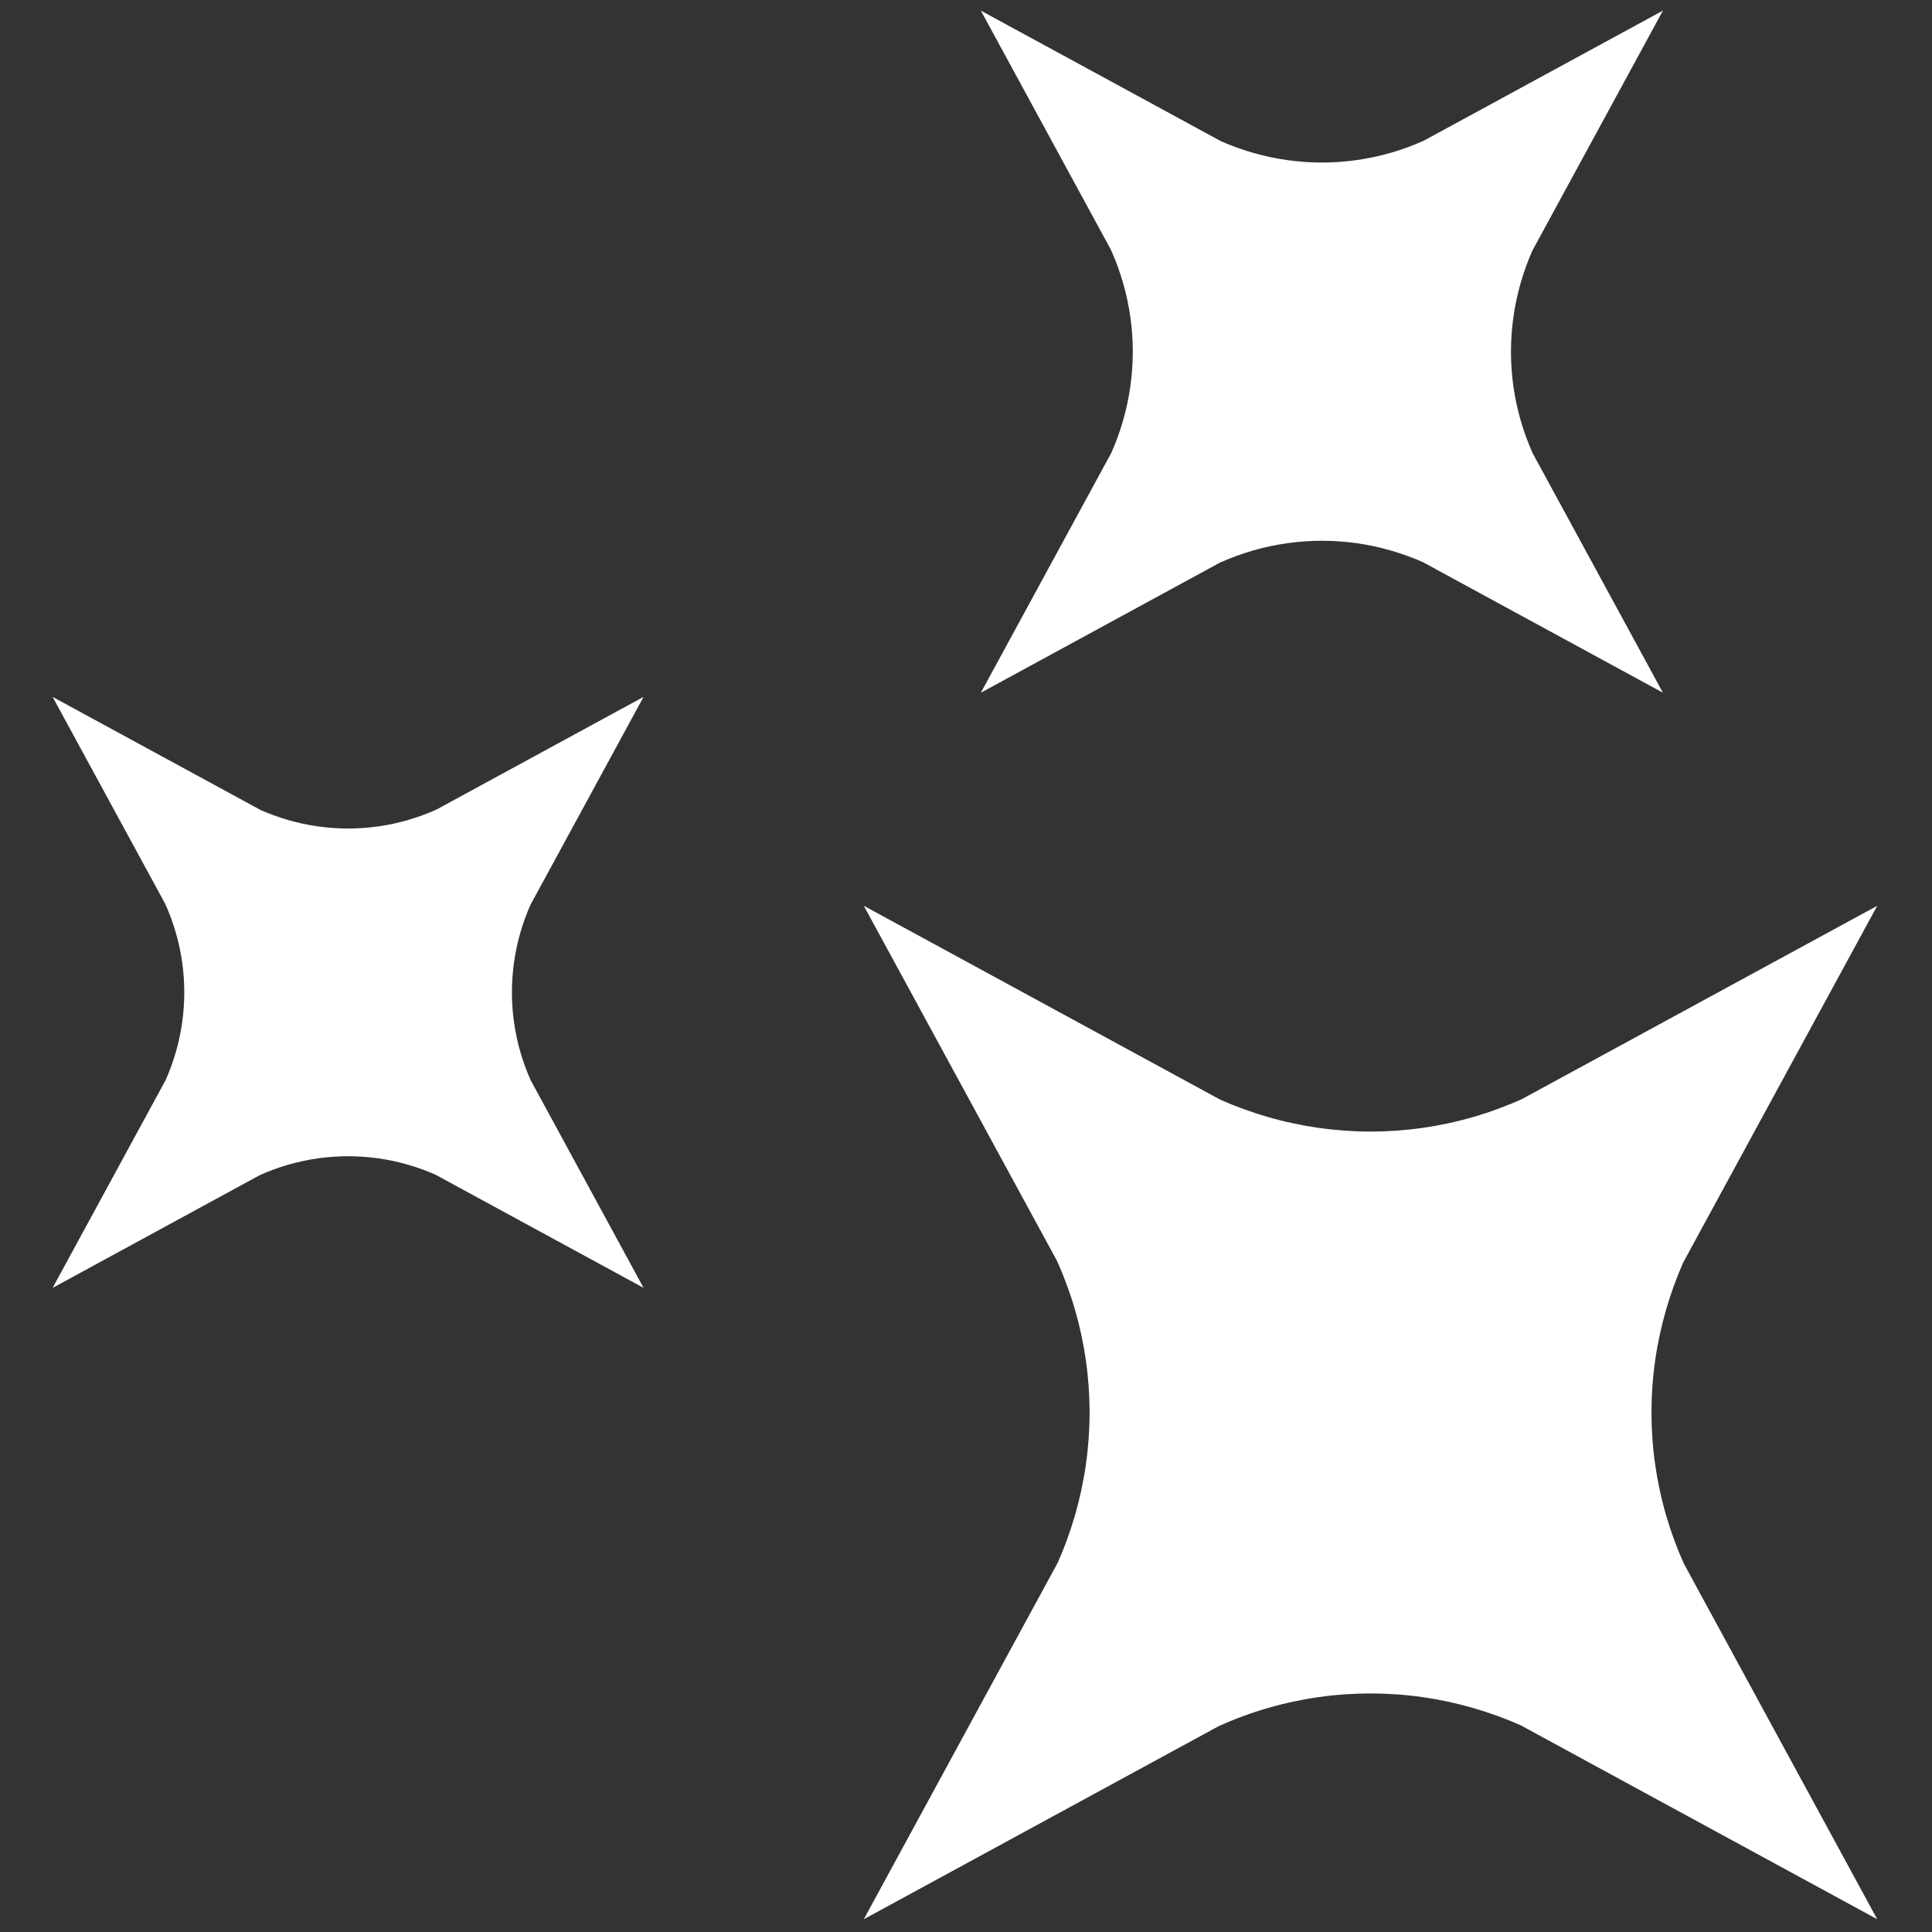
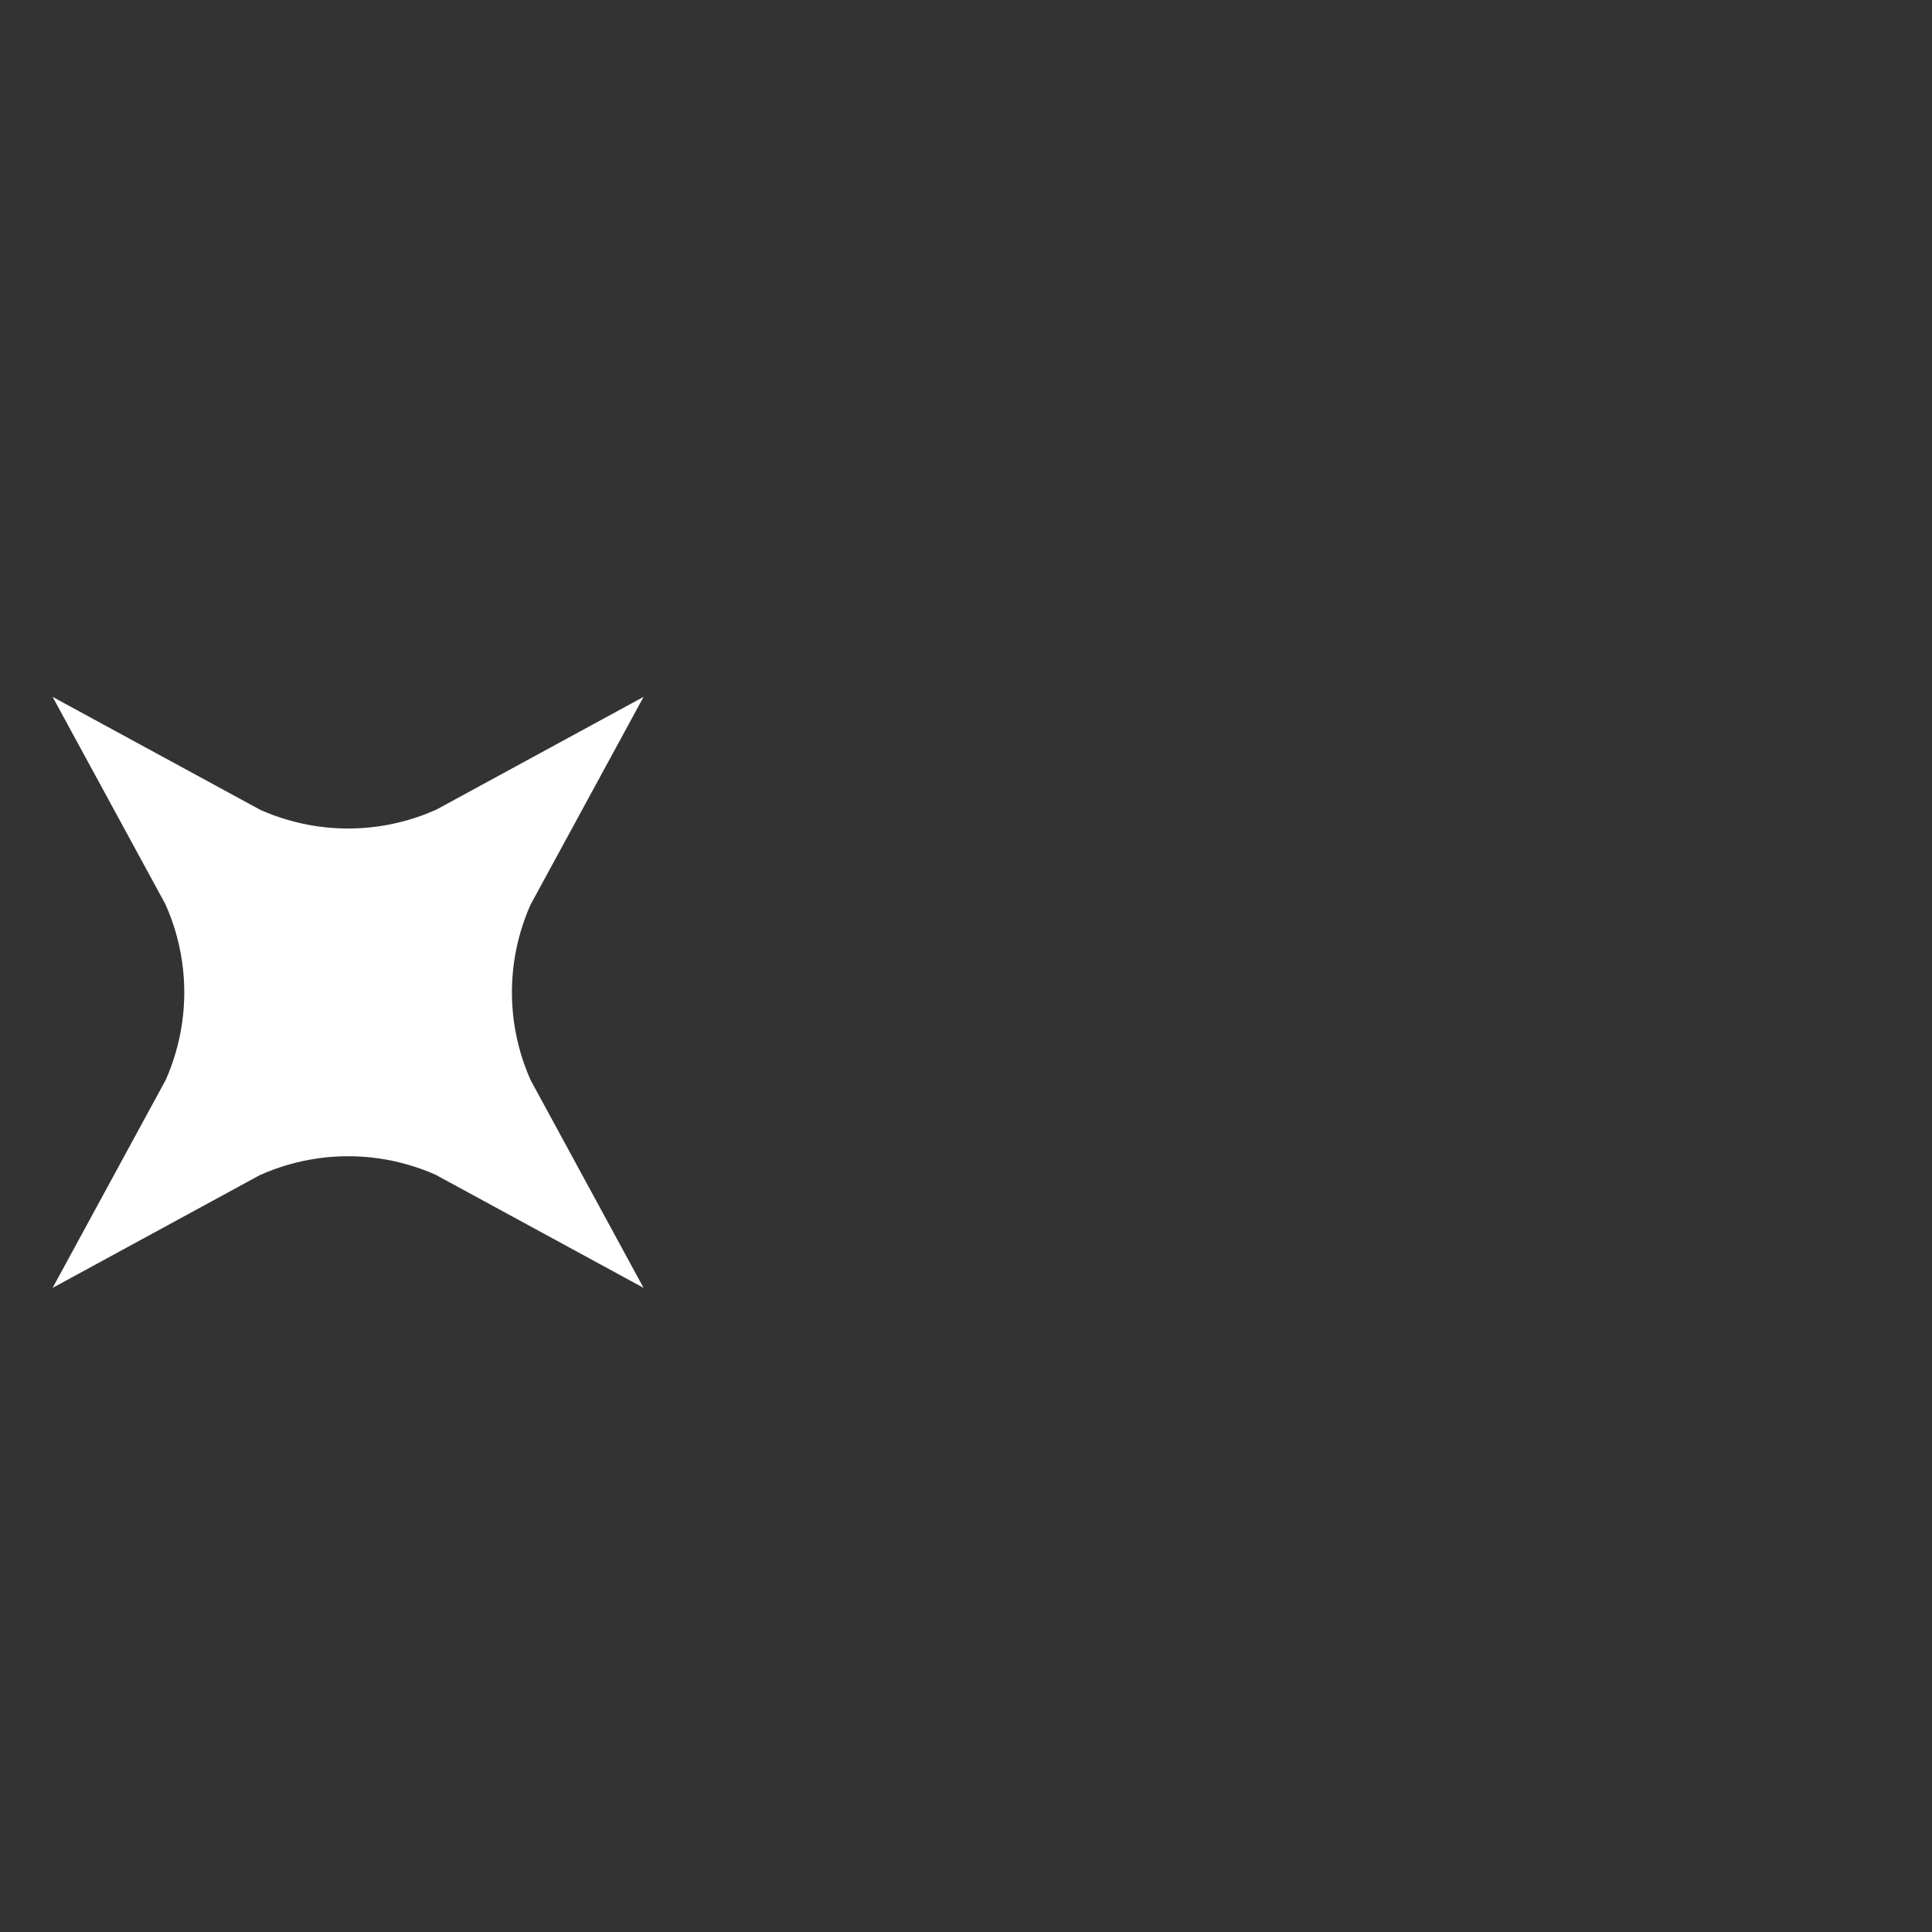
<svg xmlns="http://www.w3.org/2000/svg" width="256" height="256" viewBox="0 0 256 256" fill="none">
  <rect x="0" y="0" width="256" height="256" fill="#333333" stroke="none" />
-   <path d="M248.743 254.307L201.501 228.612C199.618 227.772 197.441 226.971 195.235 226.33C193.026 225.69 190.758 225.201 188.488 224.877C186.223 224.554 183.905 224.391 181.603 224.391C179.308 224.391 176.989 224.554 174.719 224.877C172.46 225.198 170.186 225.684 167.969 226.33C165.766 226.968 163.586 227.772 161.495 228.716L114.459 254.307L140.153 207.065C140.993 205.188 141.797 203.01 142.438 200.799C143.078 198.581 143.567 196.311 143.888 194.049C144.211 191.778 144.374 189.46 144.374 187.164C144.374 184.86 144.211 182.545 143.888 180.28C143.565 178.007 143.076 175.736 142.435 173.53C141.797 171.324 140.993 169.144 140.049 167.056L114.459 120.022L161.7 145.717C163.591 146.56 165.772 147.364 167.969 147.999C170.17 148.639 172.443 149.125 174.719 149.449C176.981 149.772 179.299 149.938 181.603 149.938C183.899 149.938 186.218 149.775 188.488 149.451C190.747 149.131 193.02 148.645 195.238 147.999C197.449 147.358 199.624 146.554 201.706 145.613L248.743 120.022L223.048 167.261C222.208 169.144 221.407 171.322 220.766 173.53C220.126 175.747 219.637 178.018 219.316 180.28C218.993 182.55 218.83 184.869 218.83 187.164C218.83 189.469 218.993 191.784 219.316 194.046C219.642 196.325 220.129 198.596 220.769 200.796C221.396 202.959 222.183 205.103 223.11 207.172L248.743 254.307Z" fill="white" />
-   <path d="M220.345 91.785L188.55 74.492C187.282 73.927 185.816 73.388 184.332 72.958C182.845 72.525 181.32 72.196 179.791 71.98C178.265 71.763 176.706 71.654 175.157 71.654C173.612 71.654 172.052 71.763 170.524 71.983C169.003 72.199 167.472 72.525 165.98 72.96C164.496 73.39 163.029 73.93 161.622 74.565L129.967 91.79L147.26 59.995C147.824 58.731 148.367 57.267 148.797 55.777C149.229 54.285 149.555 52.757 149.772 51.236C149.988 49.708 150.098 48.148 150.101 46.603C150.101 45.051 149.991 43.492 149.772 41.969C149.555 40.44 149.227 38.912 148.794 37.428C148.364 35.941 147.824 34.477 147.189 33.07L129.967 1.407L161.762 18.699C163.035 19.267 164.502 19.806 165.98 20.234C167.461 20.663 168.989 20.992 170.524 21.209C172.047 21.428 173.606 21.537 175.157 21.537C176.703 21.537 178.262 21.428 179.791 21.209C181.311 20.992 182.843 20.666 184.335 20.231C185.824 19.801 187.288 19.259 188.69 18.626L220.345 1.407L203.052 33.202C202.487 34.469 201.948 35.936 201.515 37.422C201.082 38.914 200.756 40.443 200.54 41.963C200.324 43.492 200.214 45.051 200.211 46.597C200.211 48.148 200.321 49.708 200.537 51.228C200.756 52.762 201.082 54.288 201.515 55.769C201.937 57.224 202.465 58.669 203.089 60.06L220.345 91.785Z" fill="white" />
  <path d="M85.274 170.647L57.727 155.664C56.629 155.173 55.359 154.706 54.074 154.335C52.788 153.961 51.464 153.675 50.14 153.489C48.82 153.301 47.468 153.206 46.125 153.206C44.785 153.206 43.436 153.301 42.109 153.489C40.792 153.678 39.465 153.961 38.173 154.335C36.889 154.706 35.615 155.175 34.399 155.726L6.973 170.65L21.956 143.101C22.445 142.005 22.914 140.738 23.288 139.448C23.662 138.155 23.946 136.832 24.134 135.514C24.322 134.19 24.418 132.839 24.418 131.498C24.418 130.155 24.322 128.804 24.134 127.483C23.946 126.157 23.659 124.833 23.288 123.549C22.917 122.262 22.448 120.992 21.897 119.775L6.97 92.341L34.517 107.324C35.621 107.816 36.891 108.285 38.173 108.653C39.457 109.027 40.78 109.311 42.109 109.499C43.43 109.687 44.779 109.783 46.122 109.783C47.462 109.783 48.811 109.687 50.138 109.499C51.456 109.311 52.782 109.027 54.074 108.653C55.364 108.279 56.632 107.81 57.848 107.262L85.277 92.338L70.294 119.885C69.805 120.981 69.335 122.253 68.962 123.54C68.588 124.833 68.304 126.157 68.116 127.474C67.928 128.798 67.832 130.15 67.832 131.49C67.832 132.833 67.928 134.185 68.116 135.503C68.304 136.832 68.588 138.155 68.962 139.437C69.327 140.698 69.785 141.949 70.328 143.154L85.274 170.647Z" fill="white" />
</svg>